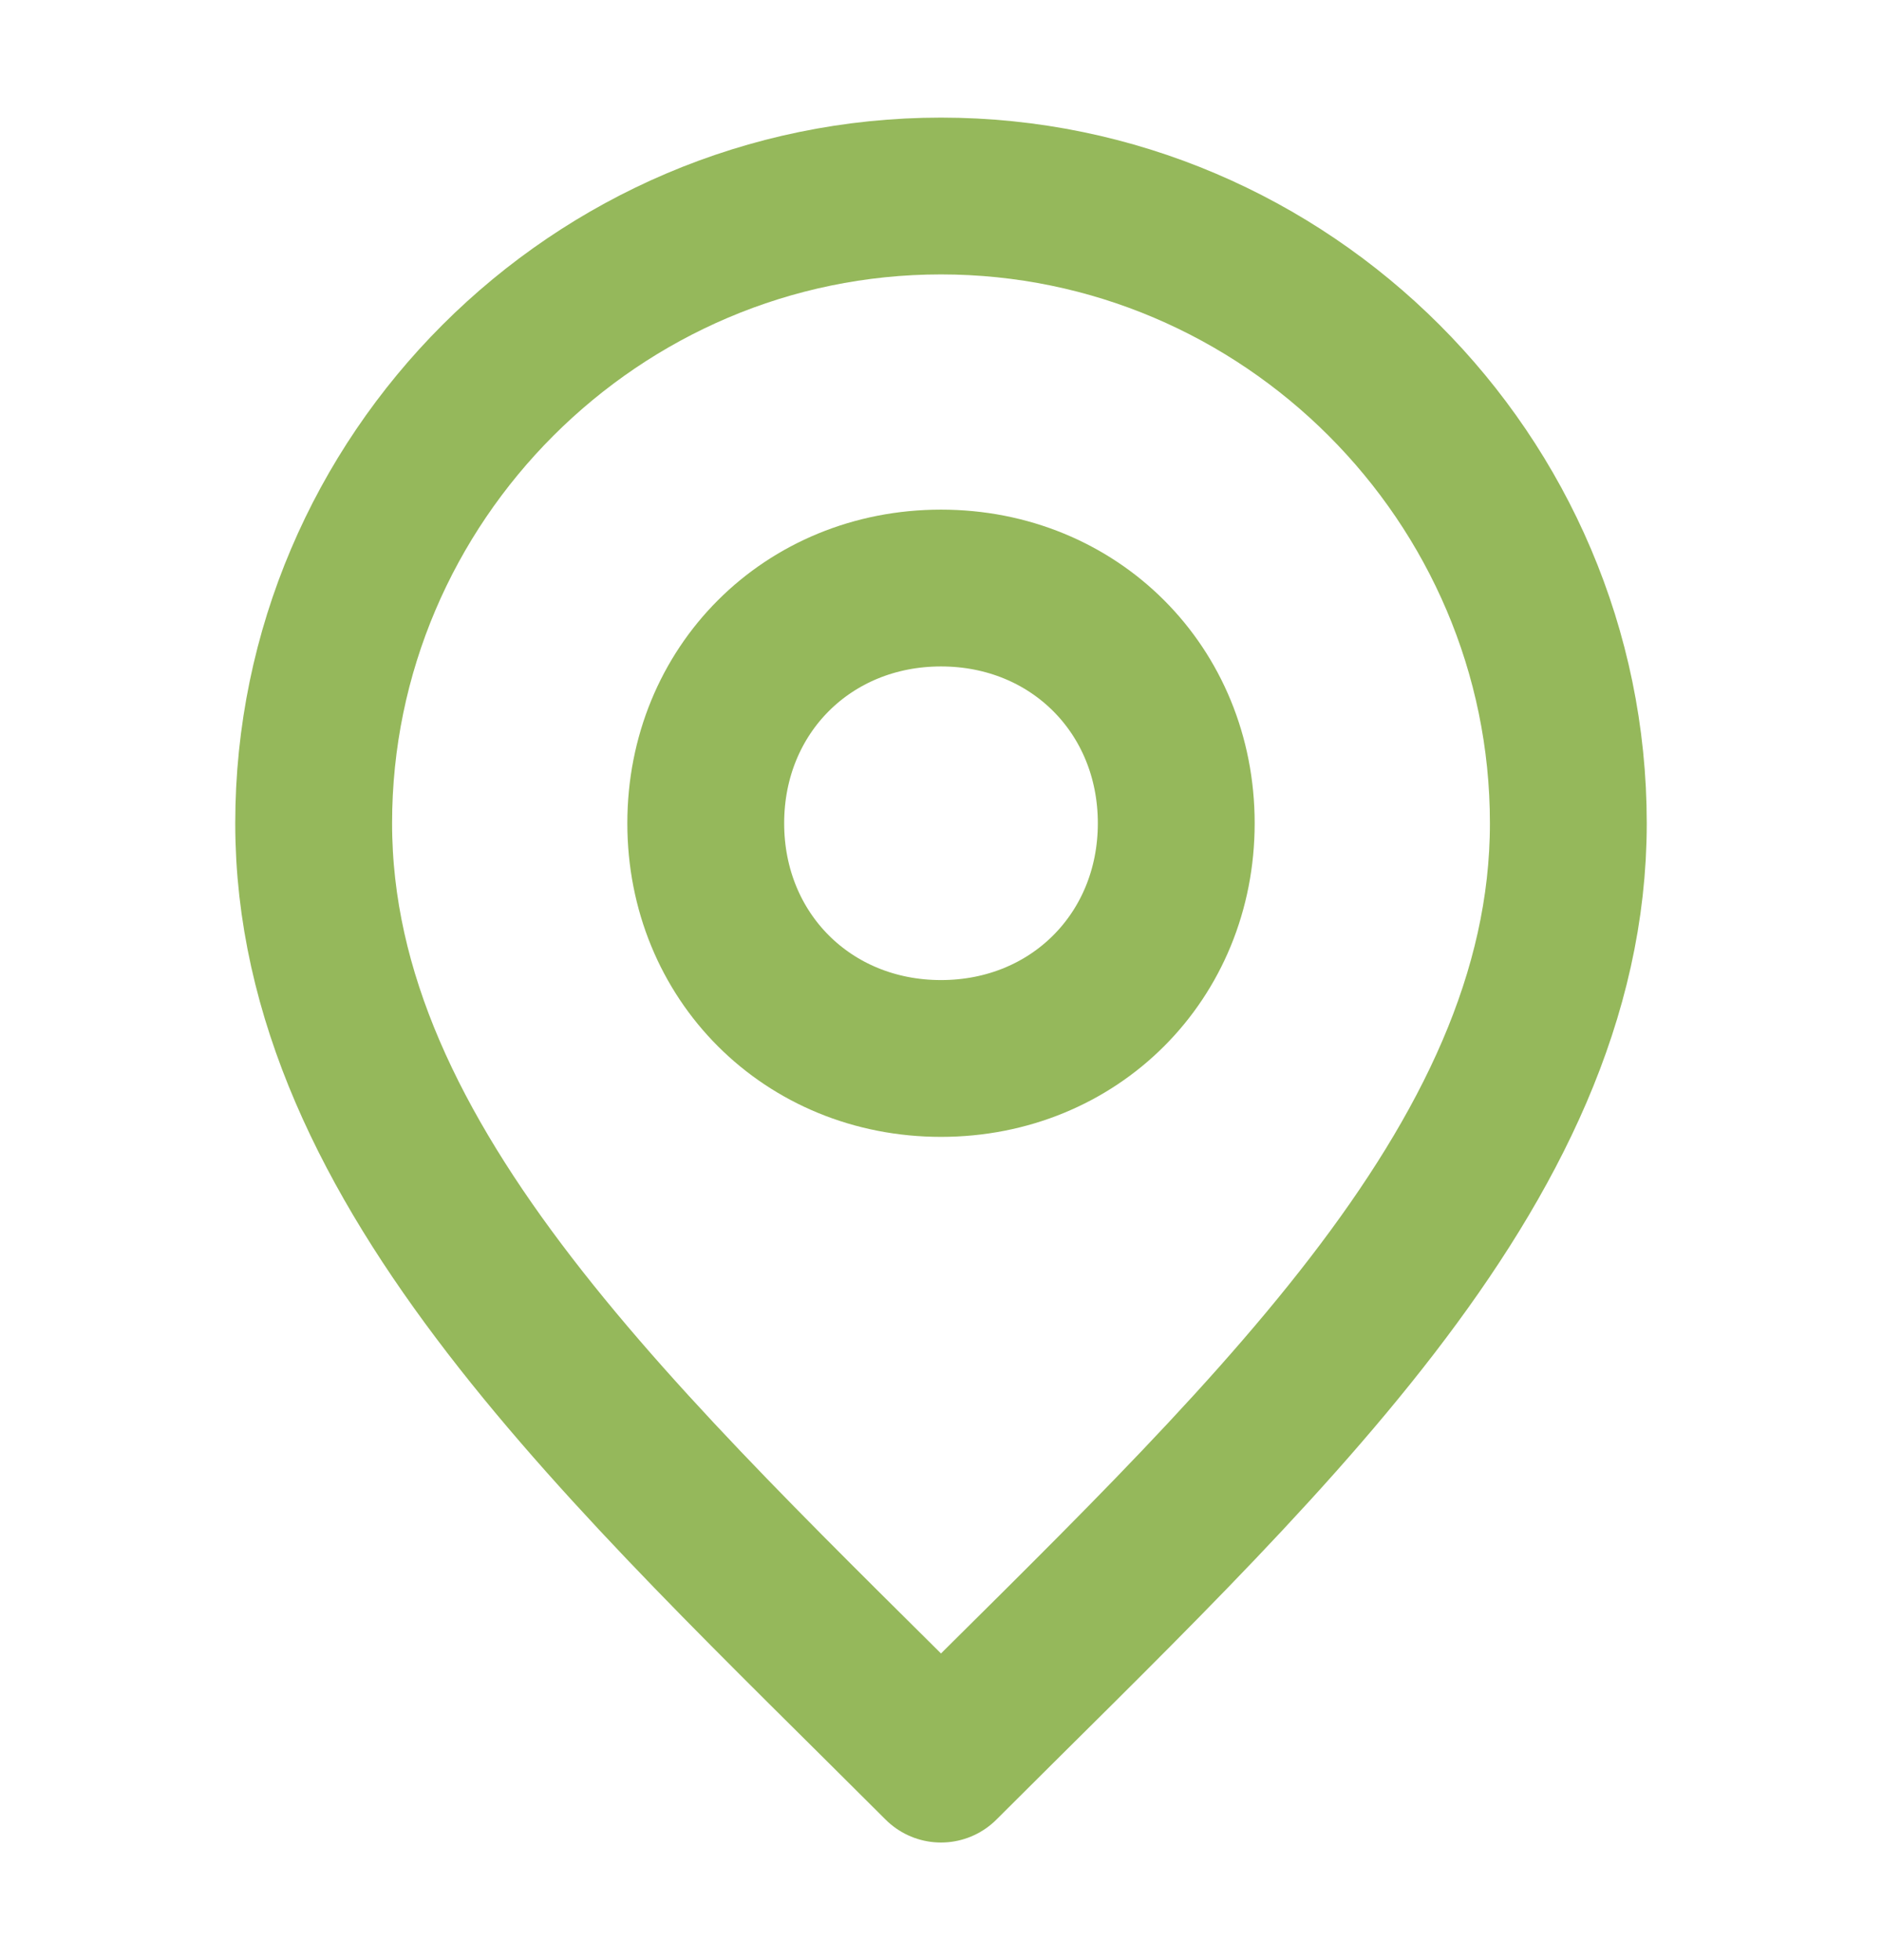
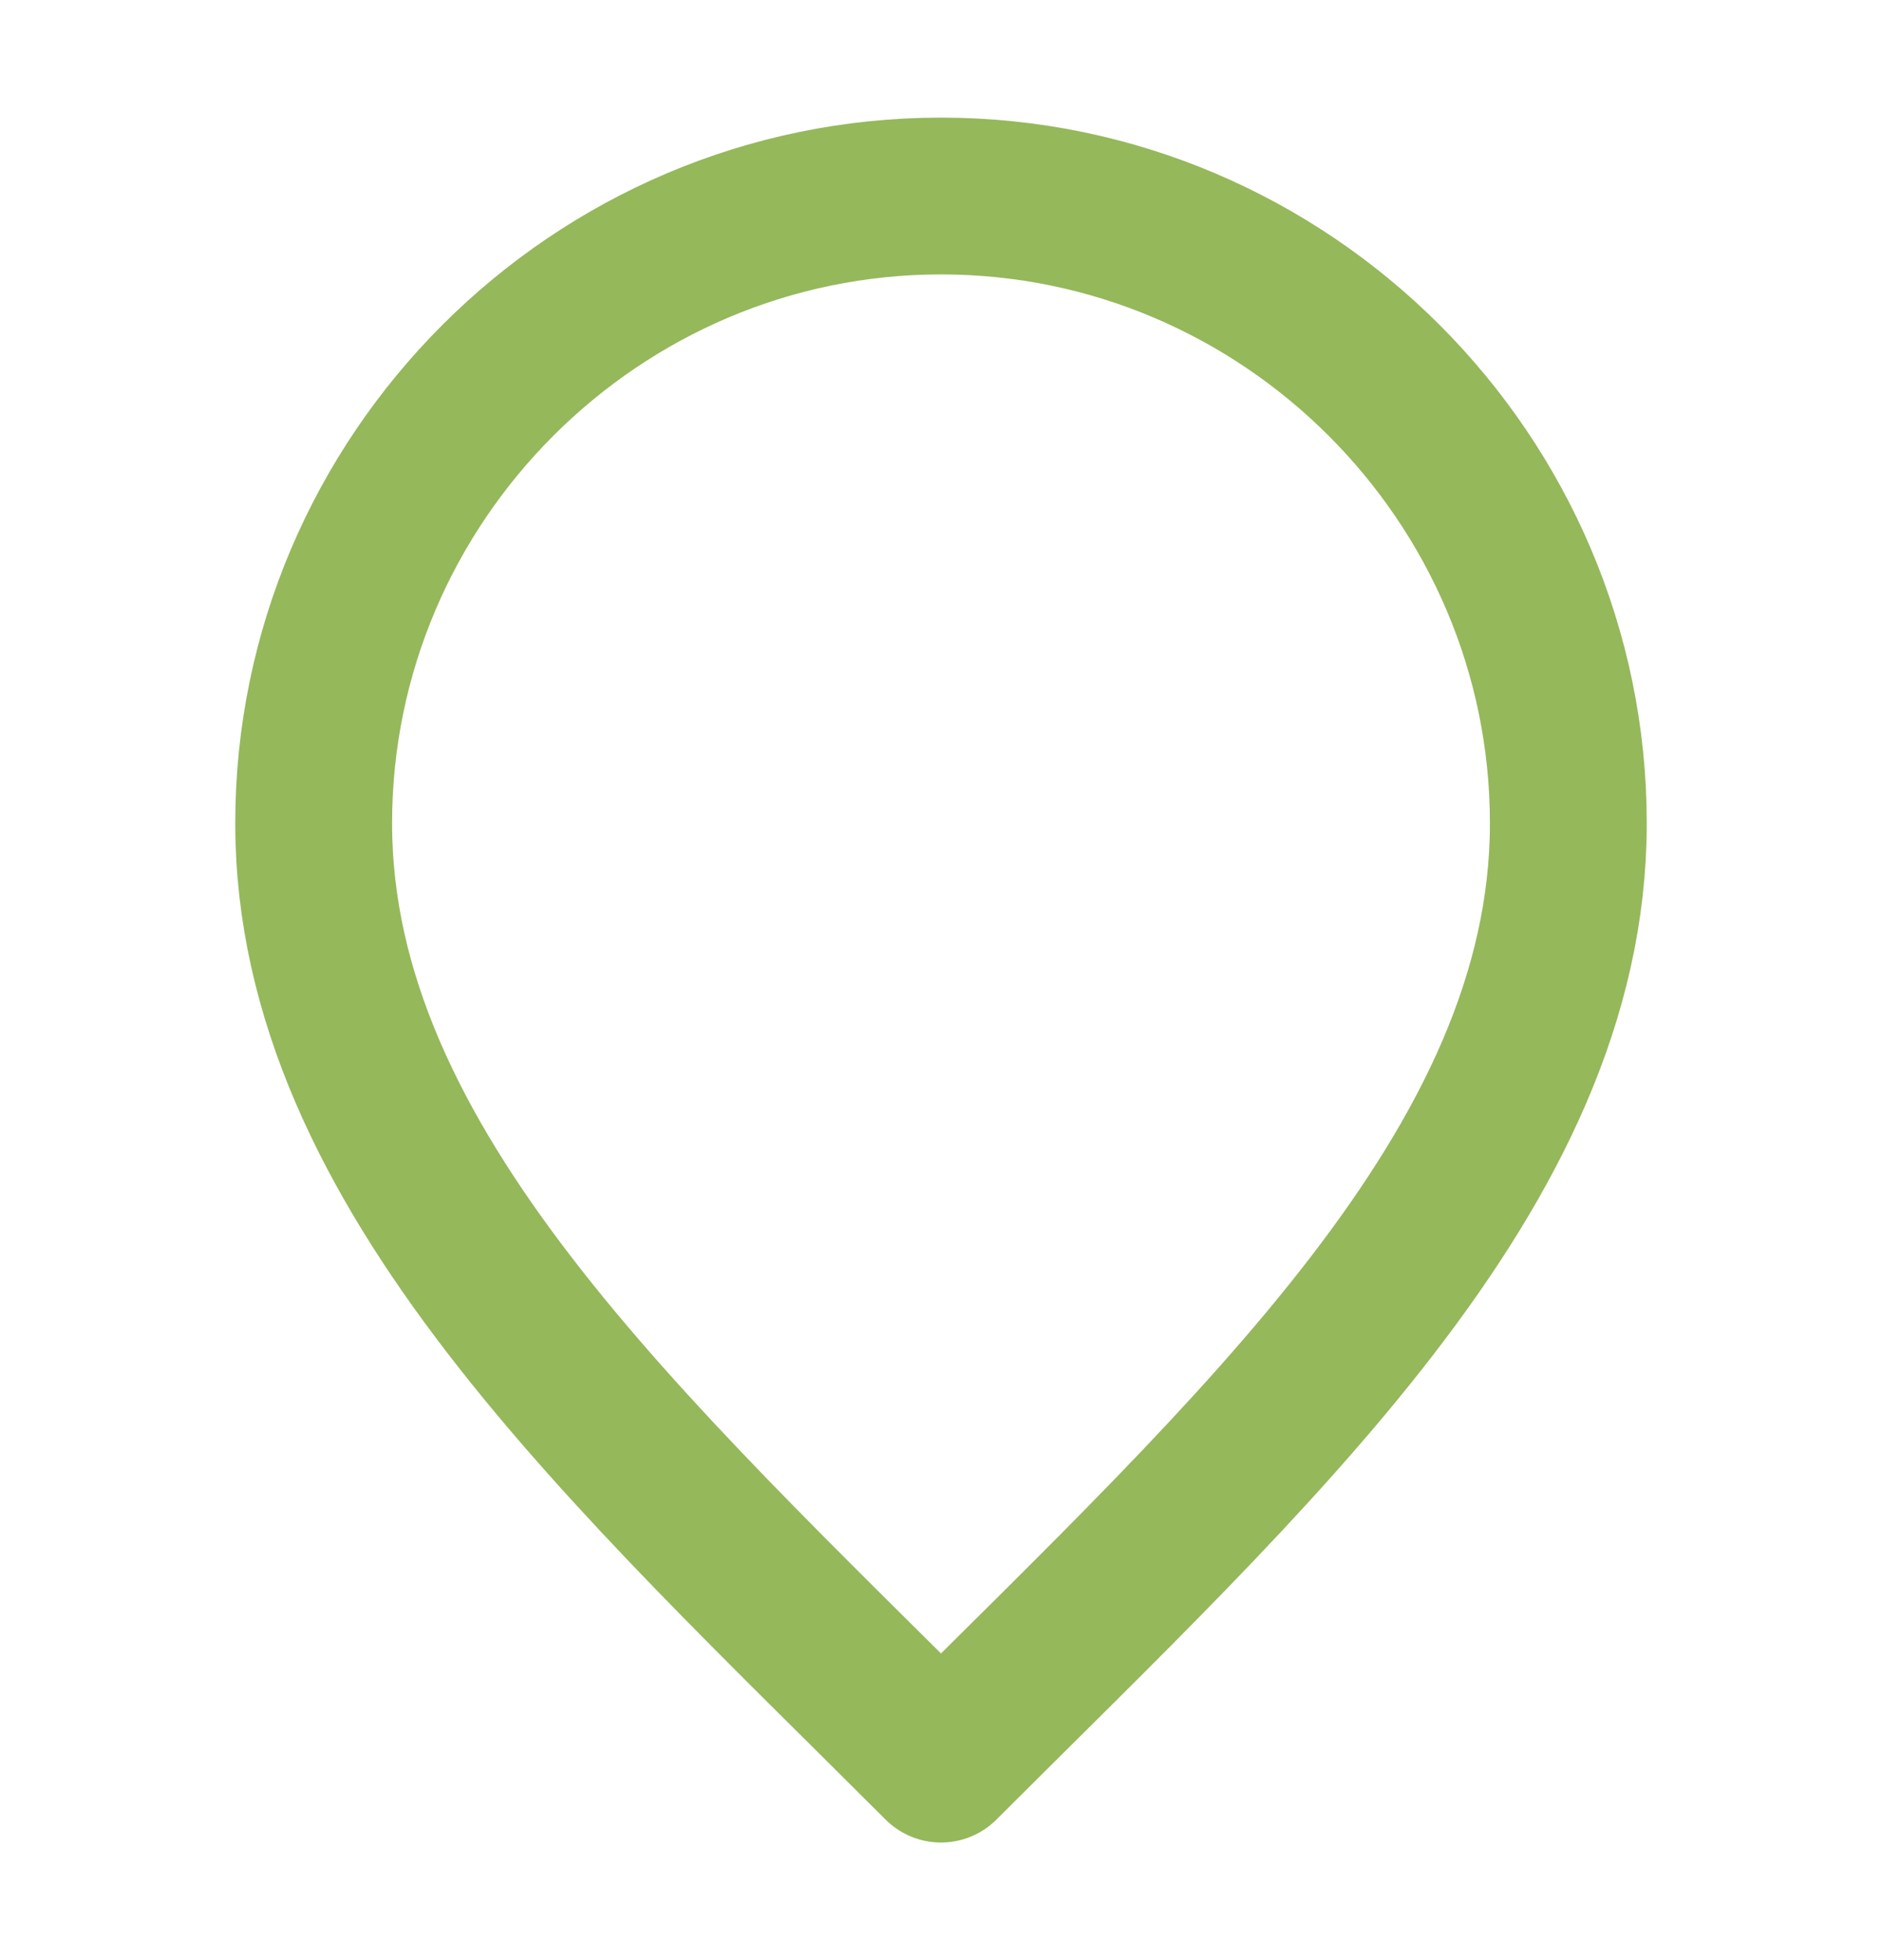
<svg xmlns="http://www.w3.org/2000/svg" version="1.1" id="圖層_1" x="0px" y="0px" viewBox="0 0 24 25" style="enable-background:new 0 0 24 25;" xml:space="preserve">
  <style type="text/css">
	.st0{fill:none;stroke:#95B85B;stroke-width:2;stroke-linecap:round;stroke-linejoin:round;}
</style>
-   <path class="st0" d="M12,13.5c1.7,0,3-1.3,3-3c0-1.7-1.3-3-3-3s-3,1.3-3,3C9,12.2,10.3,13.5,12,13.5z" />
  <path class="st0" d="M12,22.5c4-4,8-7.6,8-12c0-4.4-3.6-8-8-8c-4.4,0-8,3.6-8,8C4,14.9,8,18.5,12,22.5z" />
</svg>